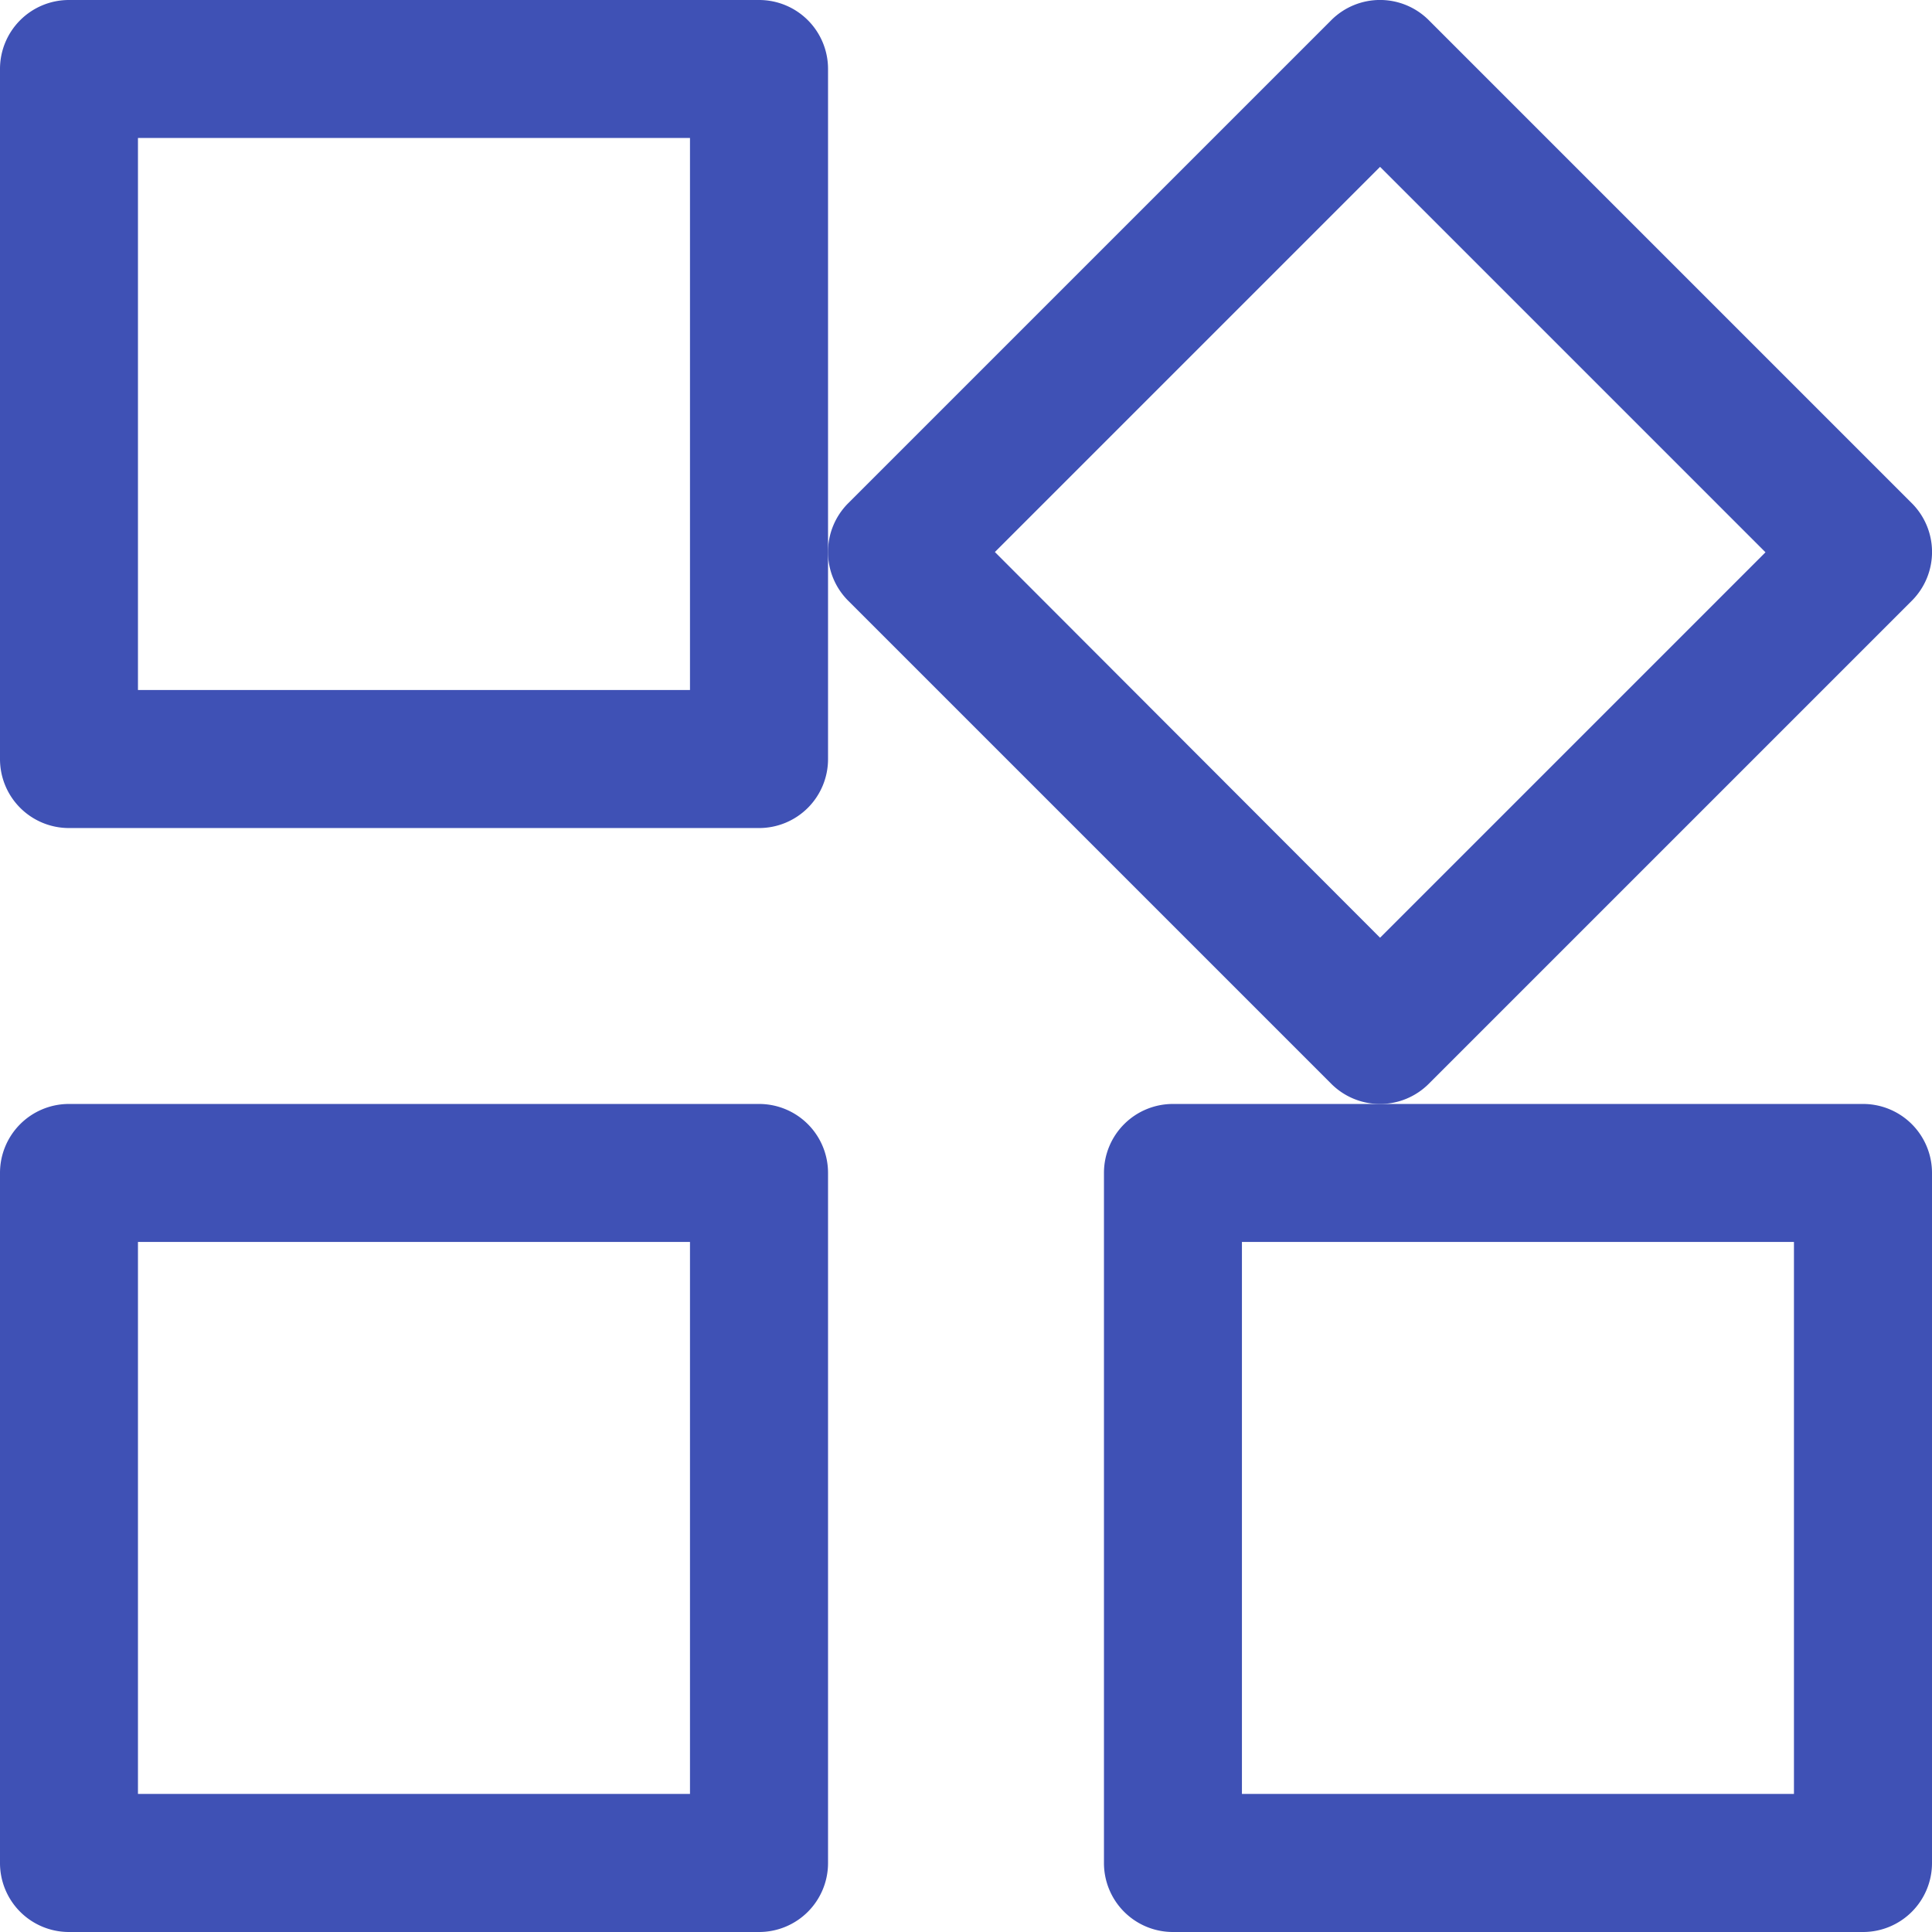
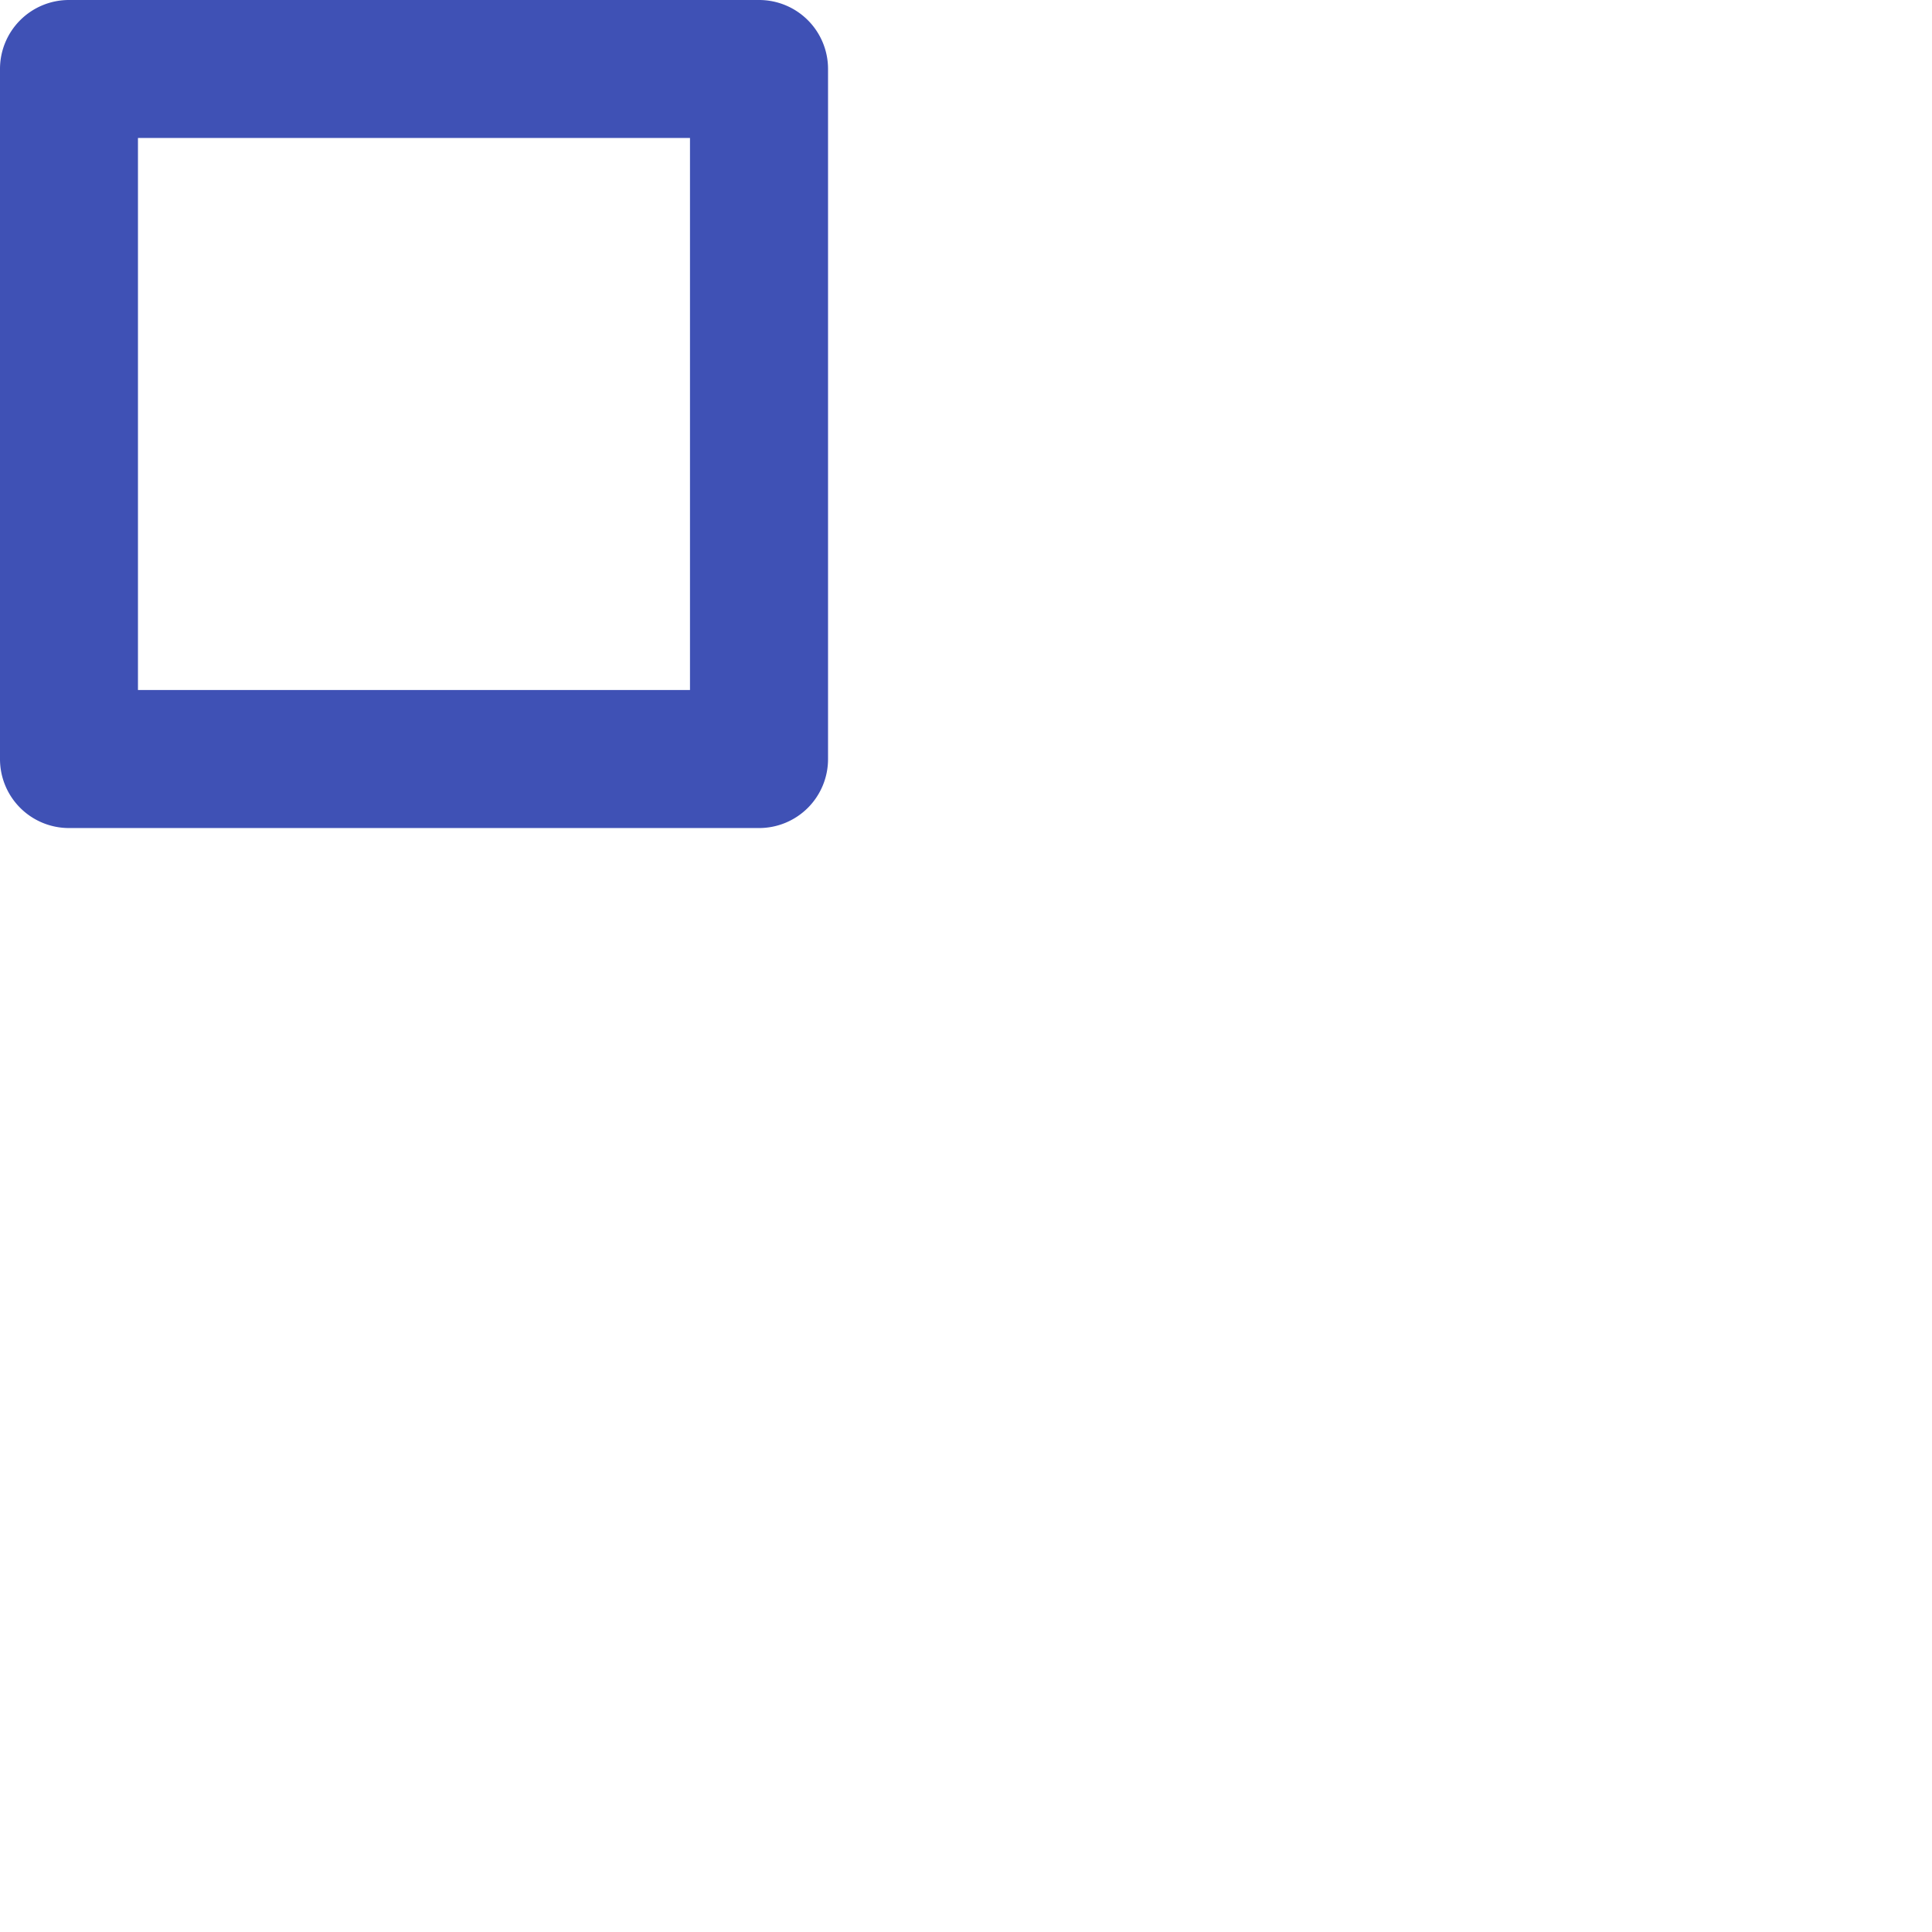
<svg xmlns="http://www.w3.org/2000/svg" width="22" height="22" viewBox="0 0 22 22">
  <g id="icon" transform="translate(-26 -20)">
    <g id="app" transform="translate(26 20)">
      <path id="Path_2275" data-name="Path 2275" d="M8.643,0H.786A.785.785,0,0,0,0,.786V8.643a.785.785,0,0,0,.786.786H8.643a.785.785,0,0,0,.786-.786V.786A.785.785,0,0,0,8.643,0ZM7.857,7.857H1.571V1.571H7.857Z" fill="#3f51b5" />
-       <path id="Path_2276" data-name="Path 2276" d="M8.643,264H.786a.785.785,0,0,0-.786.786v7.857a.785.785,0,0,0,.786.786H8.643a.785.785,0,0,0,.786-.786v-7.857A.785.785,0,0,0,8.643,264Zm-.786,7.857H1.571v-6.286H7.857Z" transform="translate(0 -251.429)" fill="#3f51b5" />
-       <path id="Path_2277" data-name="Path 2277" d="M272.643,264h-7.857a.785.785,0,0,0-.786.786v7.857a.785.785,0,0,0,.786.786h7.857a.785.785,0,0,0,.786-.786v-7.857A.785.785,0,0,0,272.643,264Zm-.786,7.857h-6.286v-6.286h6.286Z" transform="translate(-251.429 -251.429)" fill="#3f51b5" />
-       <path id="Path_2278" data-name="Path 2278" d="M210.341,6.841a.785.785,0,0,0,0-1.111l-5.5-5.5a.785.785,0,0,0-1.111,0l-5.5,5.5a.785.785,0,0,0,0,1.111l5.5,5.5a.785.785,0,0,0,1.111,0l5.5-5.5ZM199.9,6.286,204.286,1.9l4.389,4.389-4.389,4.389Z" transform="translate(-188.571 0)" fill="#3f51b5" />
    </g>
  </g>
</svg>